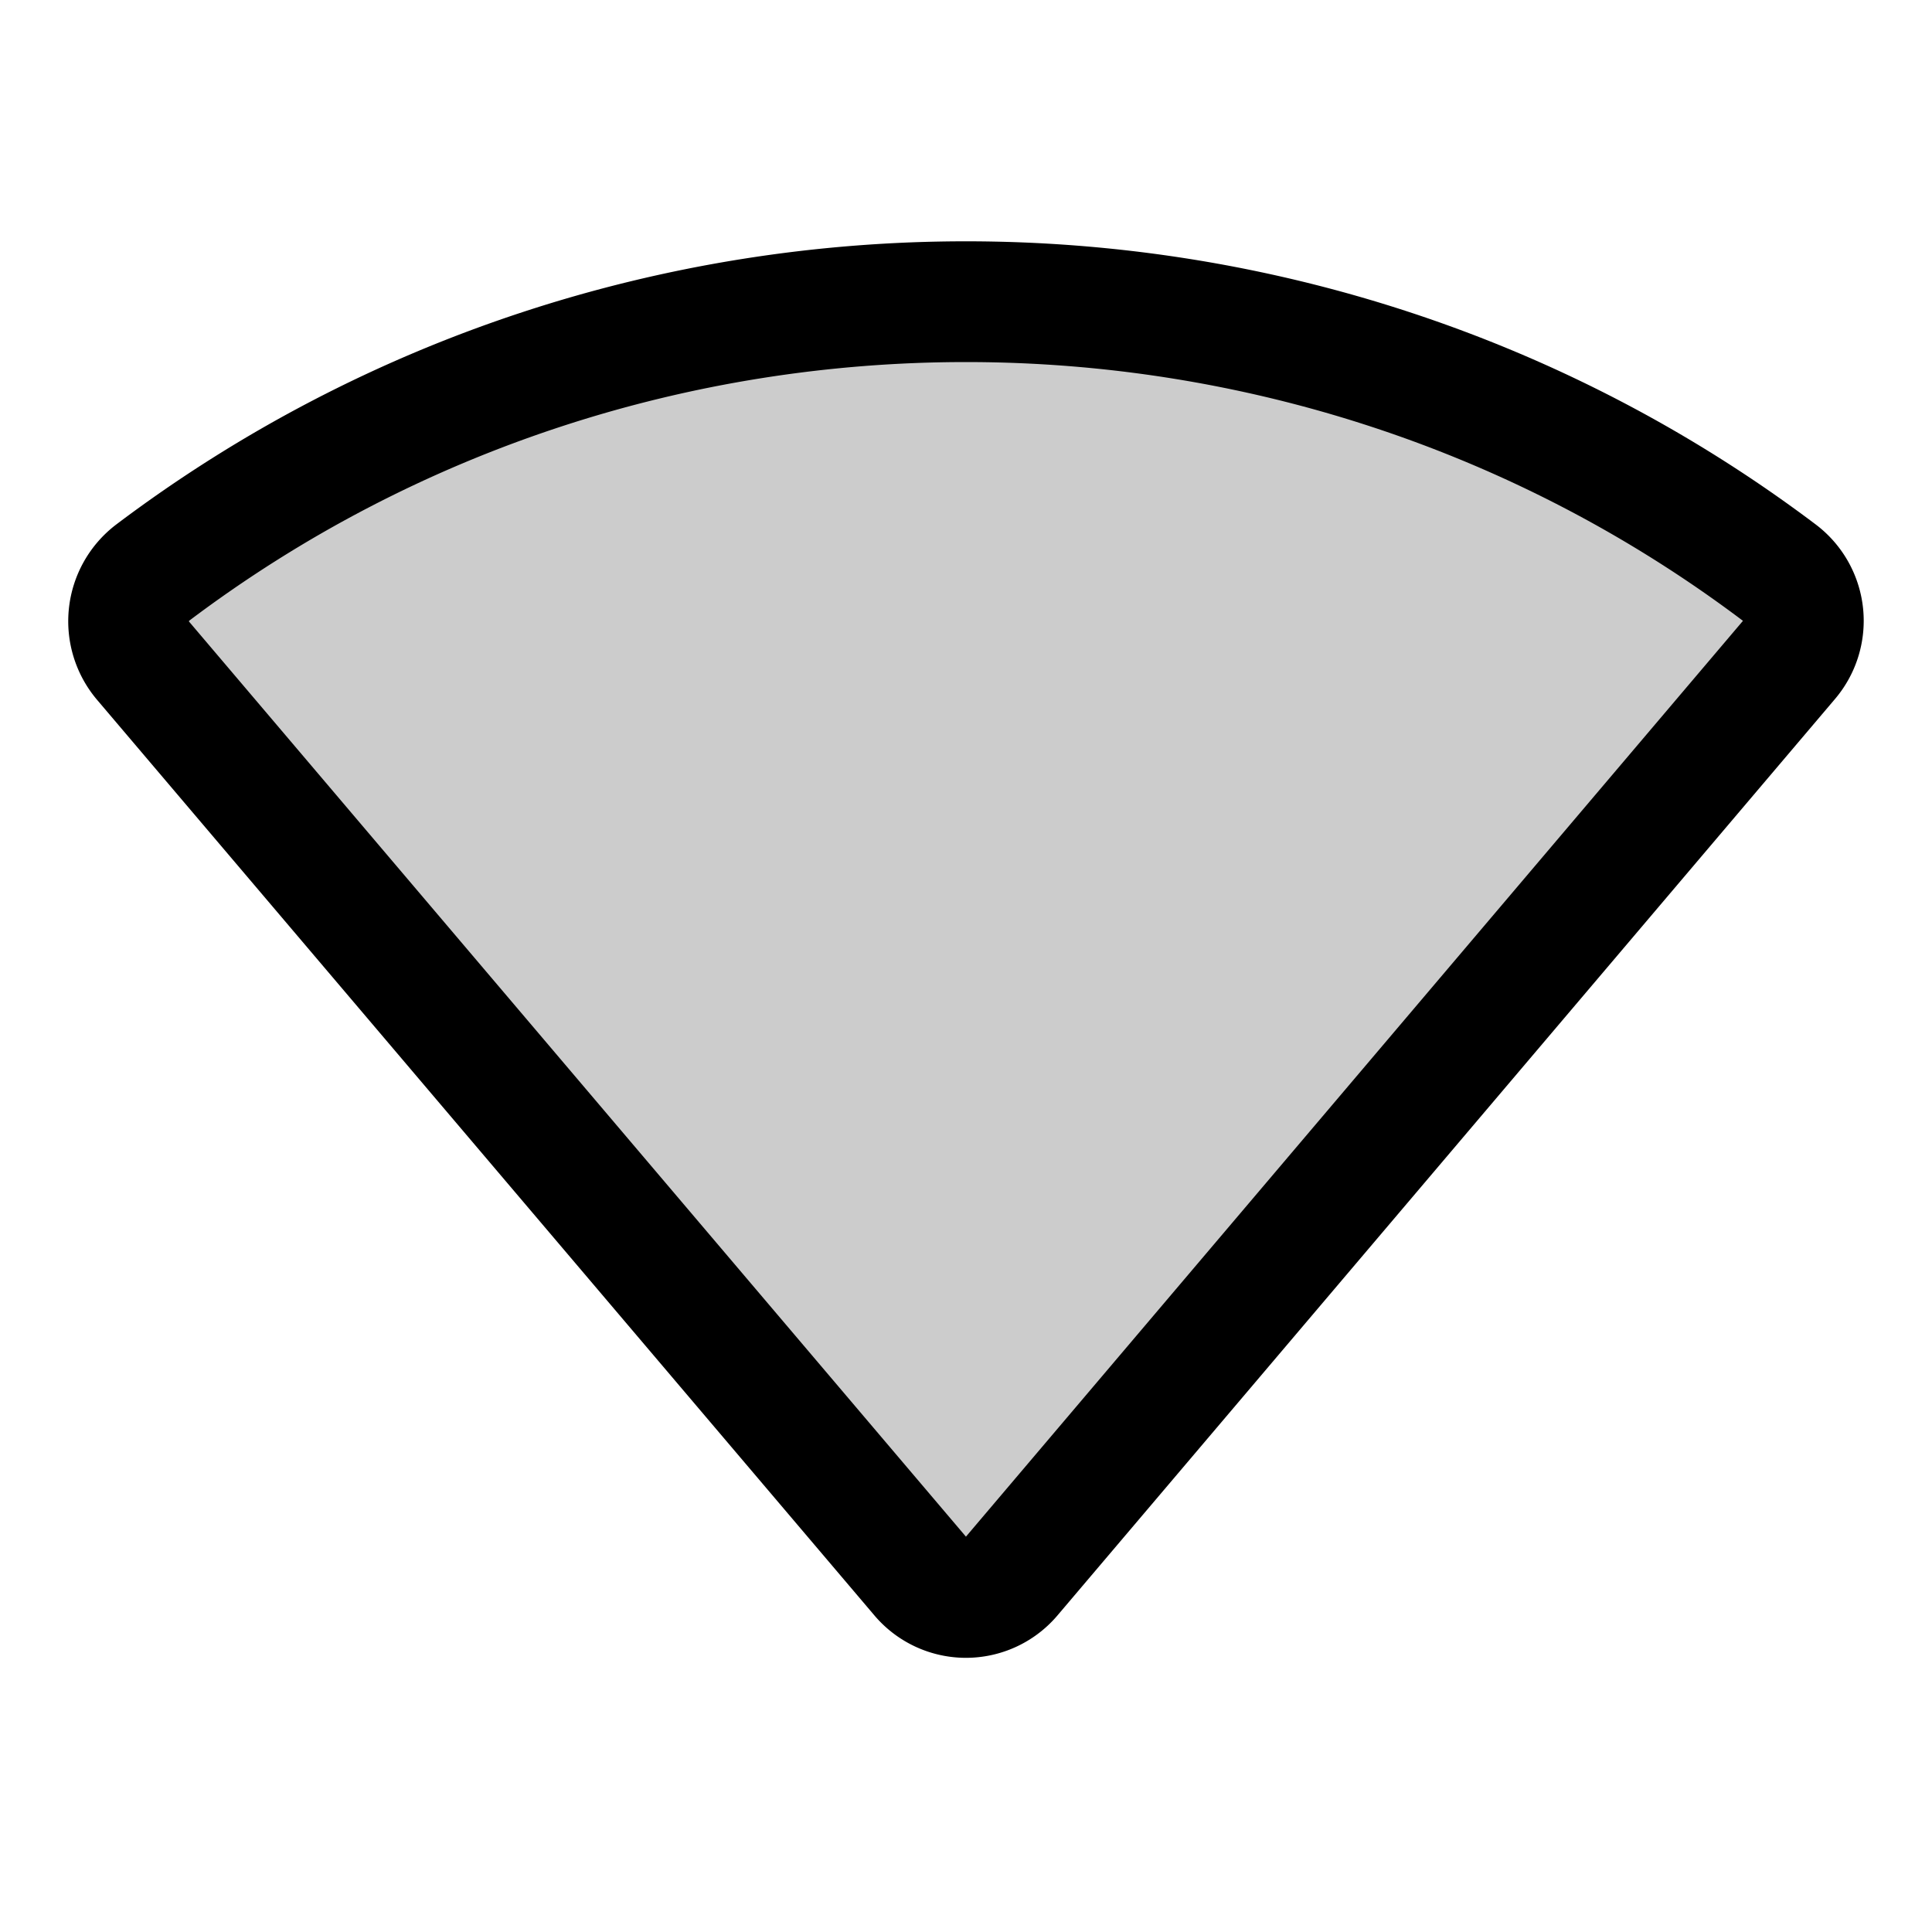
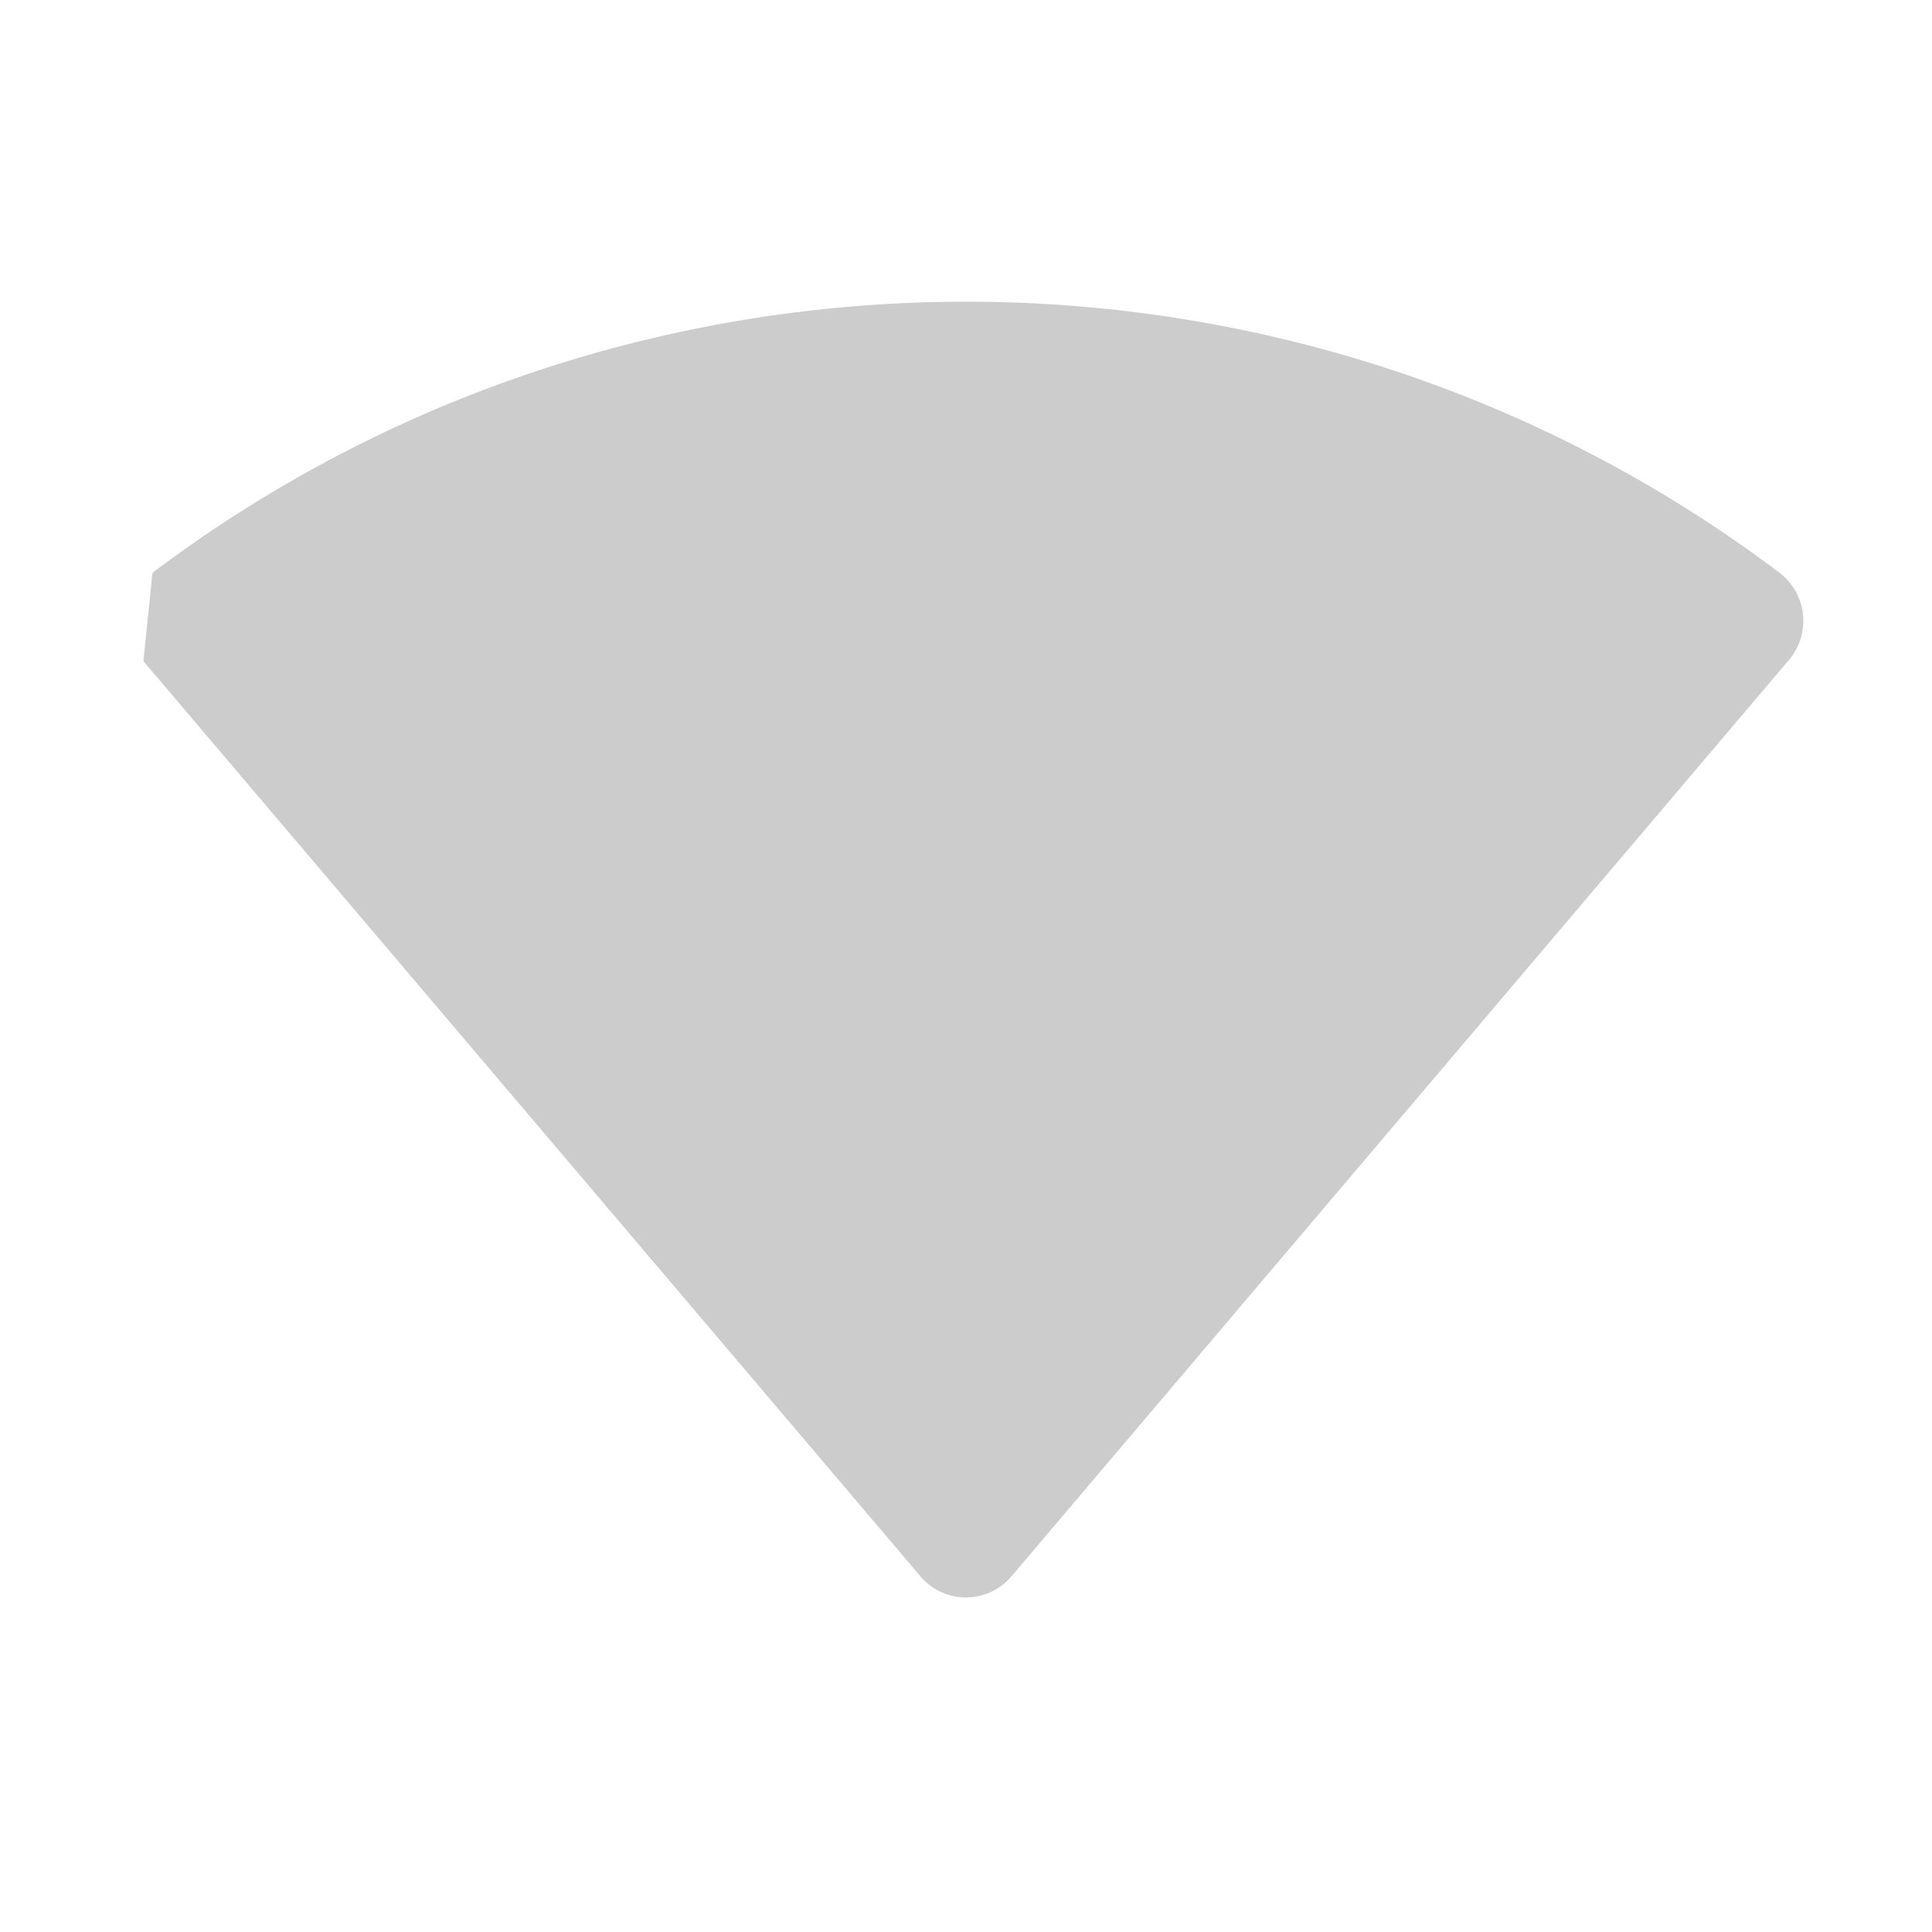
<svg xmlns="http://www.w3.org/2000/svg" viewBox="0 0 256 256">
-   <rect width="256" height="256" fill="none" />
-   <path d="M20.2,75.9C83.7,28,172.3,28,235.8,75.9A8,8,0,0,1,237,87.5L134,208.9a7.9,7.9,0,0,1-12.1-.1L19,87.6A8.1,8.1,0,0,1,20.2,75.9Z" opacity="0.2" />
-   <path d="M20.2,75.9C83.7,28,172.3,28,235.8,75.9A8,8,0,0,1,237,87.5L134,208.9a7.9,7.9,0,0,1-12.1-.1L19,87.6A8.1,8.1,0,0,1,20.2,75.9Z" fill="none" stroke="#000" stroke-linecap="round" stroke-linejoin="round" stroke-width="16" />
+   <path d="M20.2,75.9C83.7,28,172.3,28,235.8,75.9A8,8,0,0,1,237,87.5L134,208.9a7.9,7.9,0,0,1-12.1-.1L19,87.6Z" opacity="0.2" />
</svg>